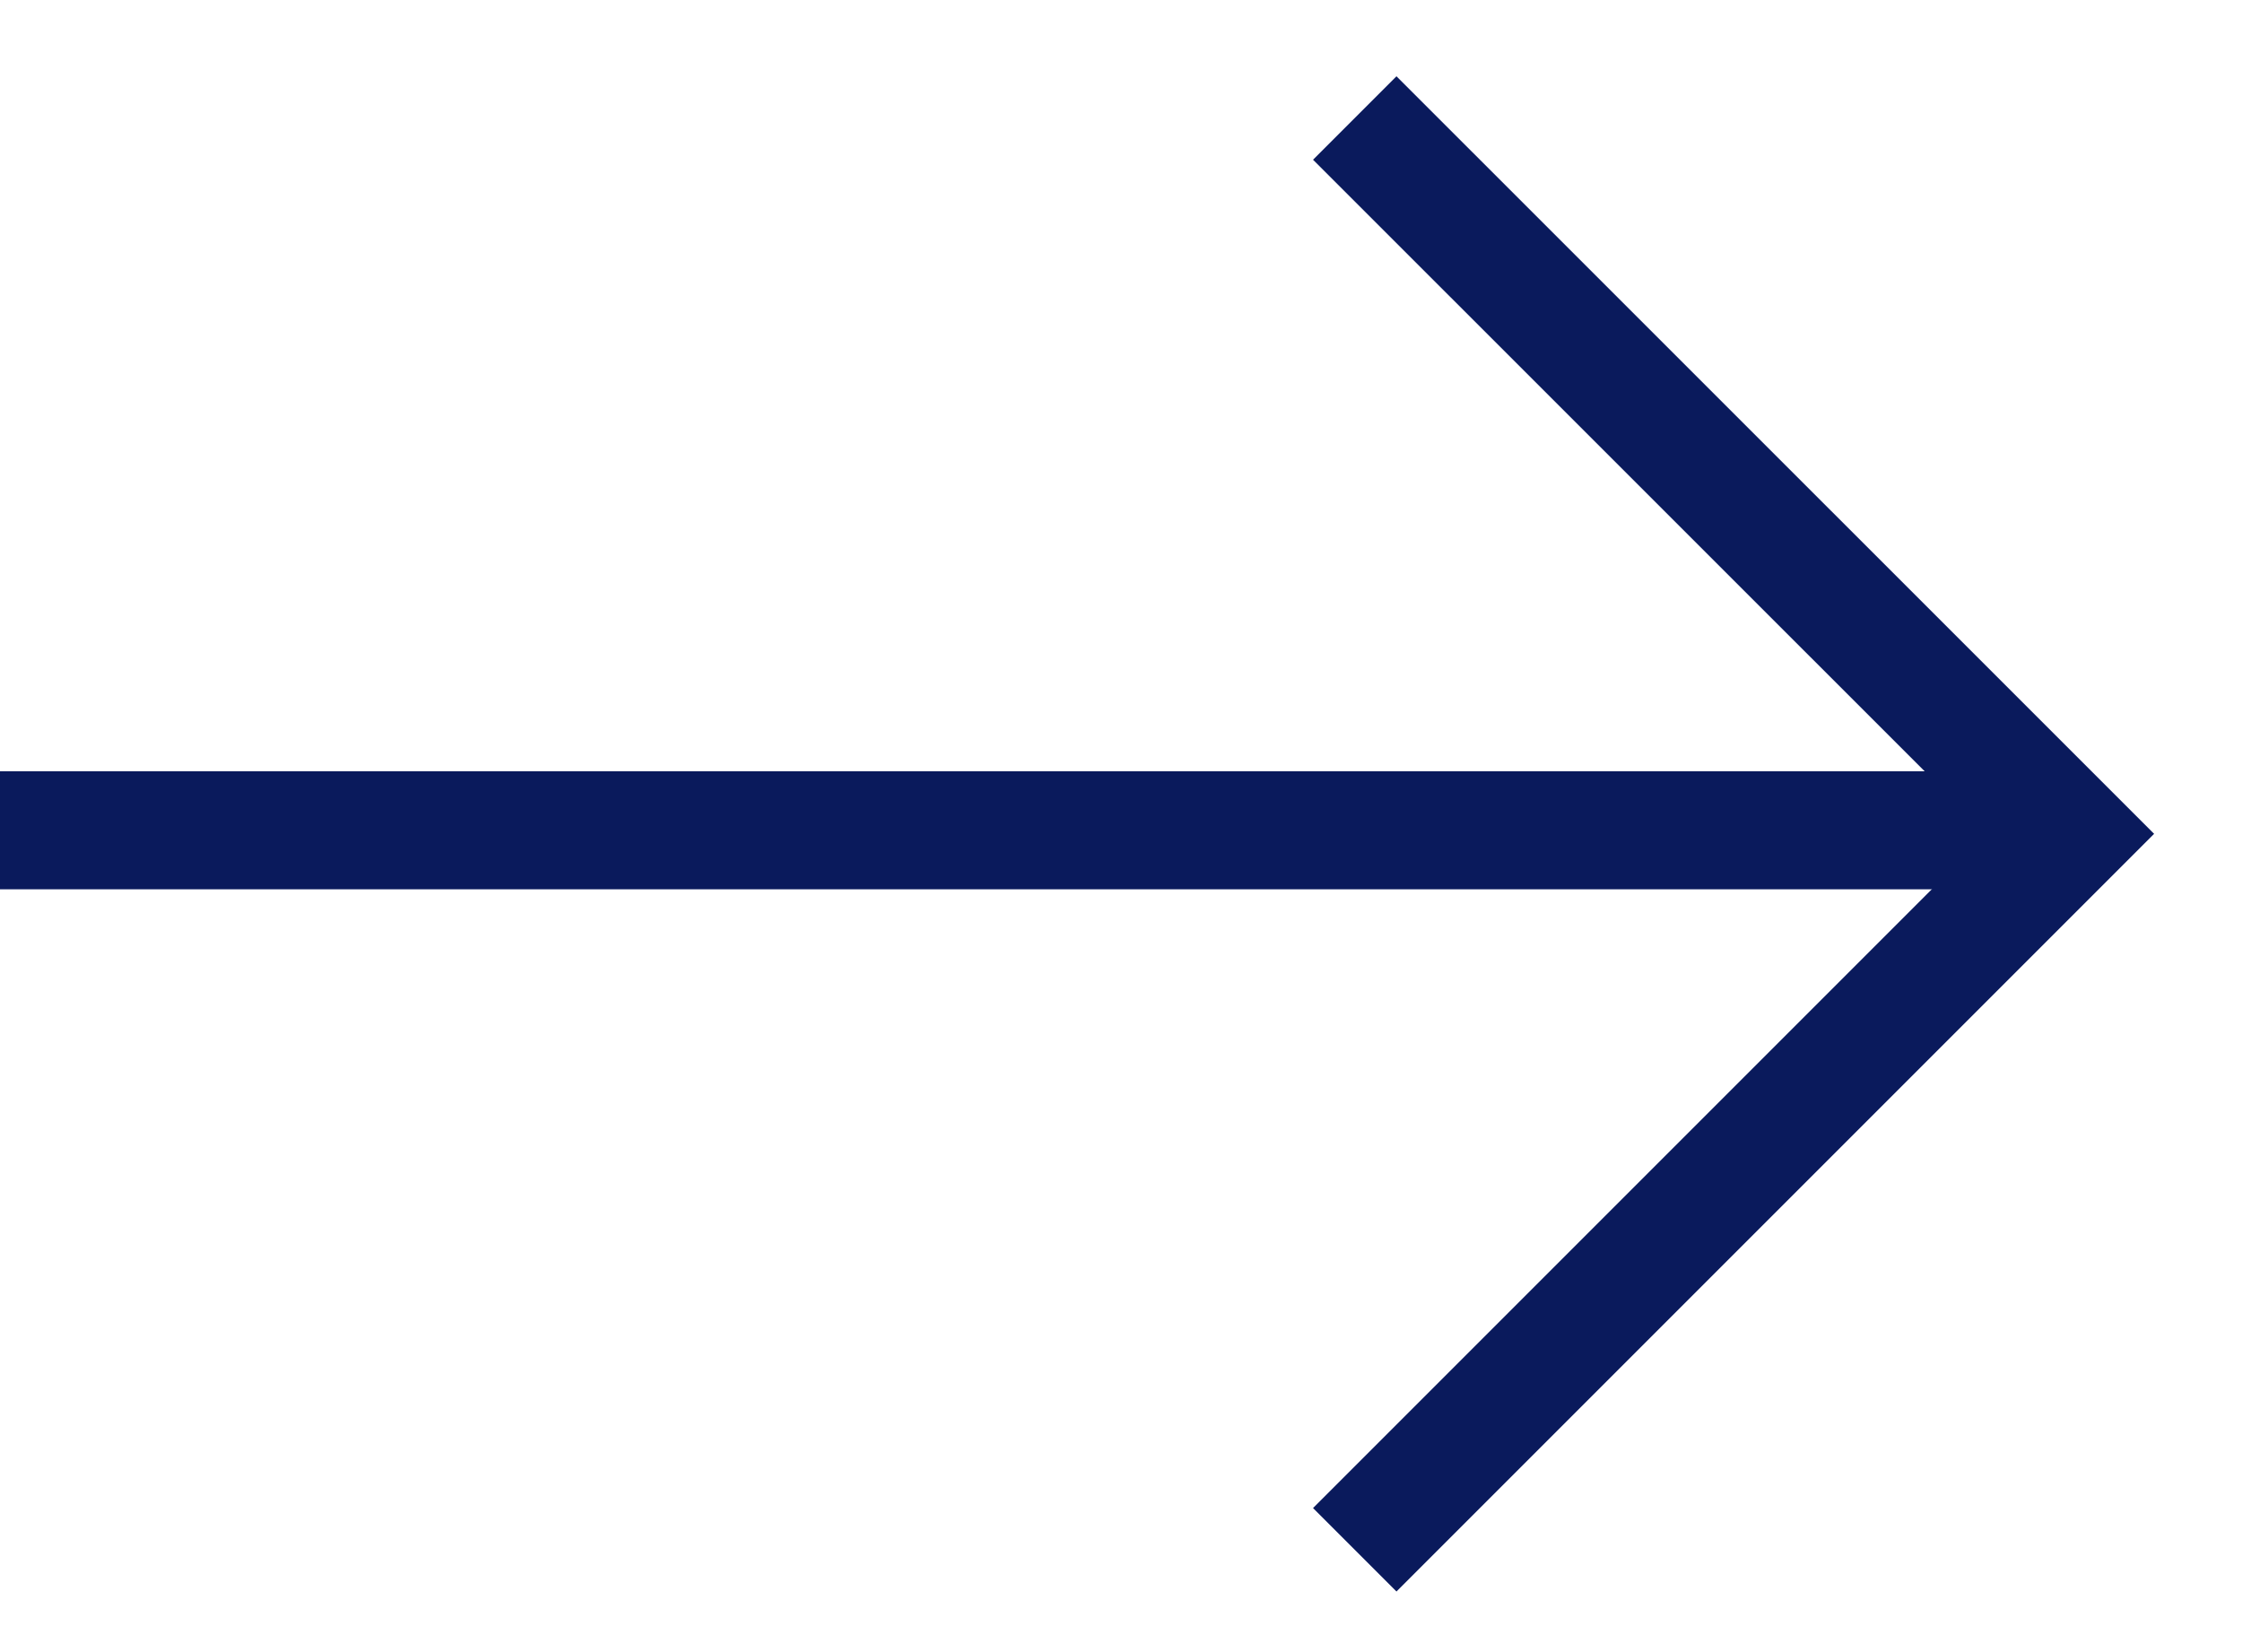
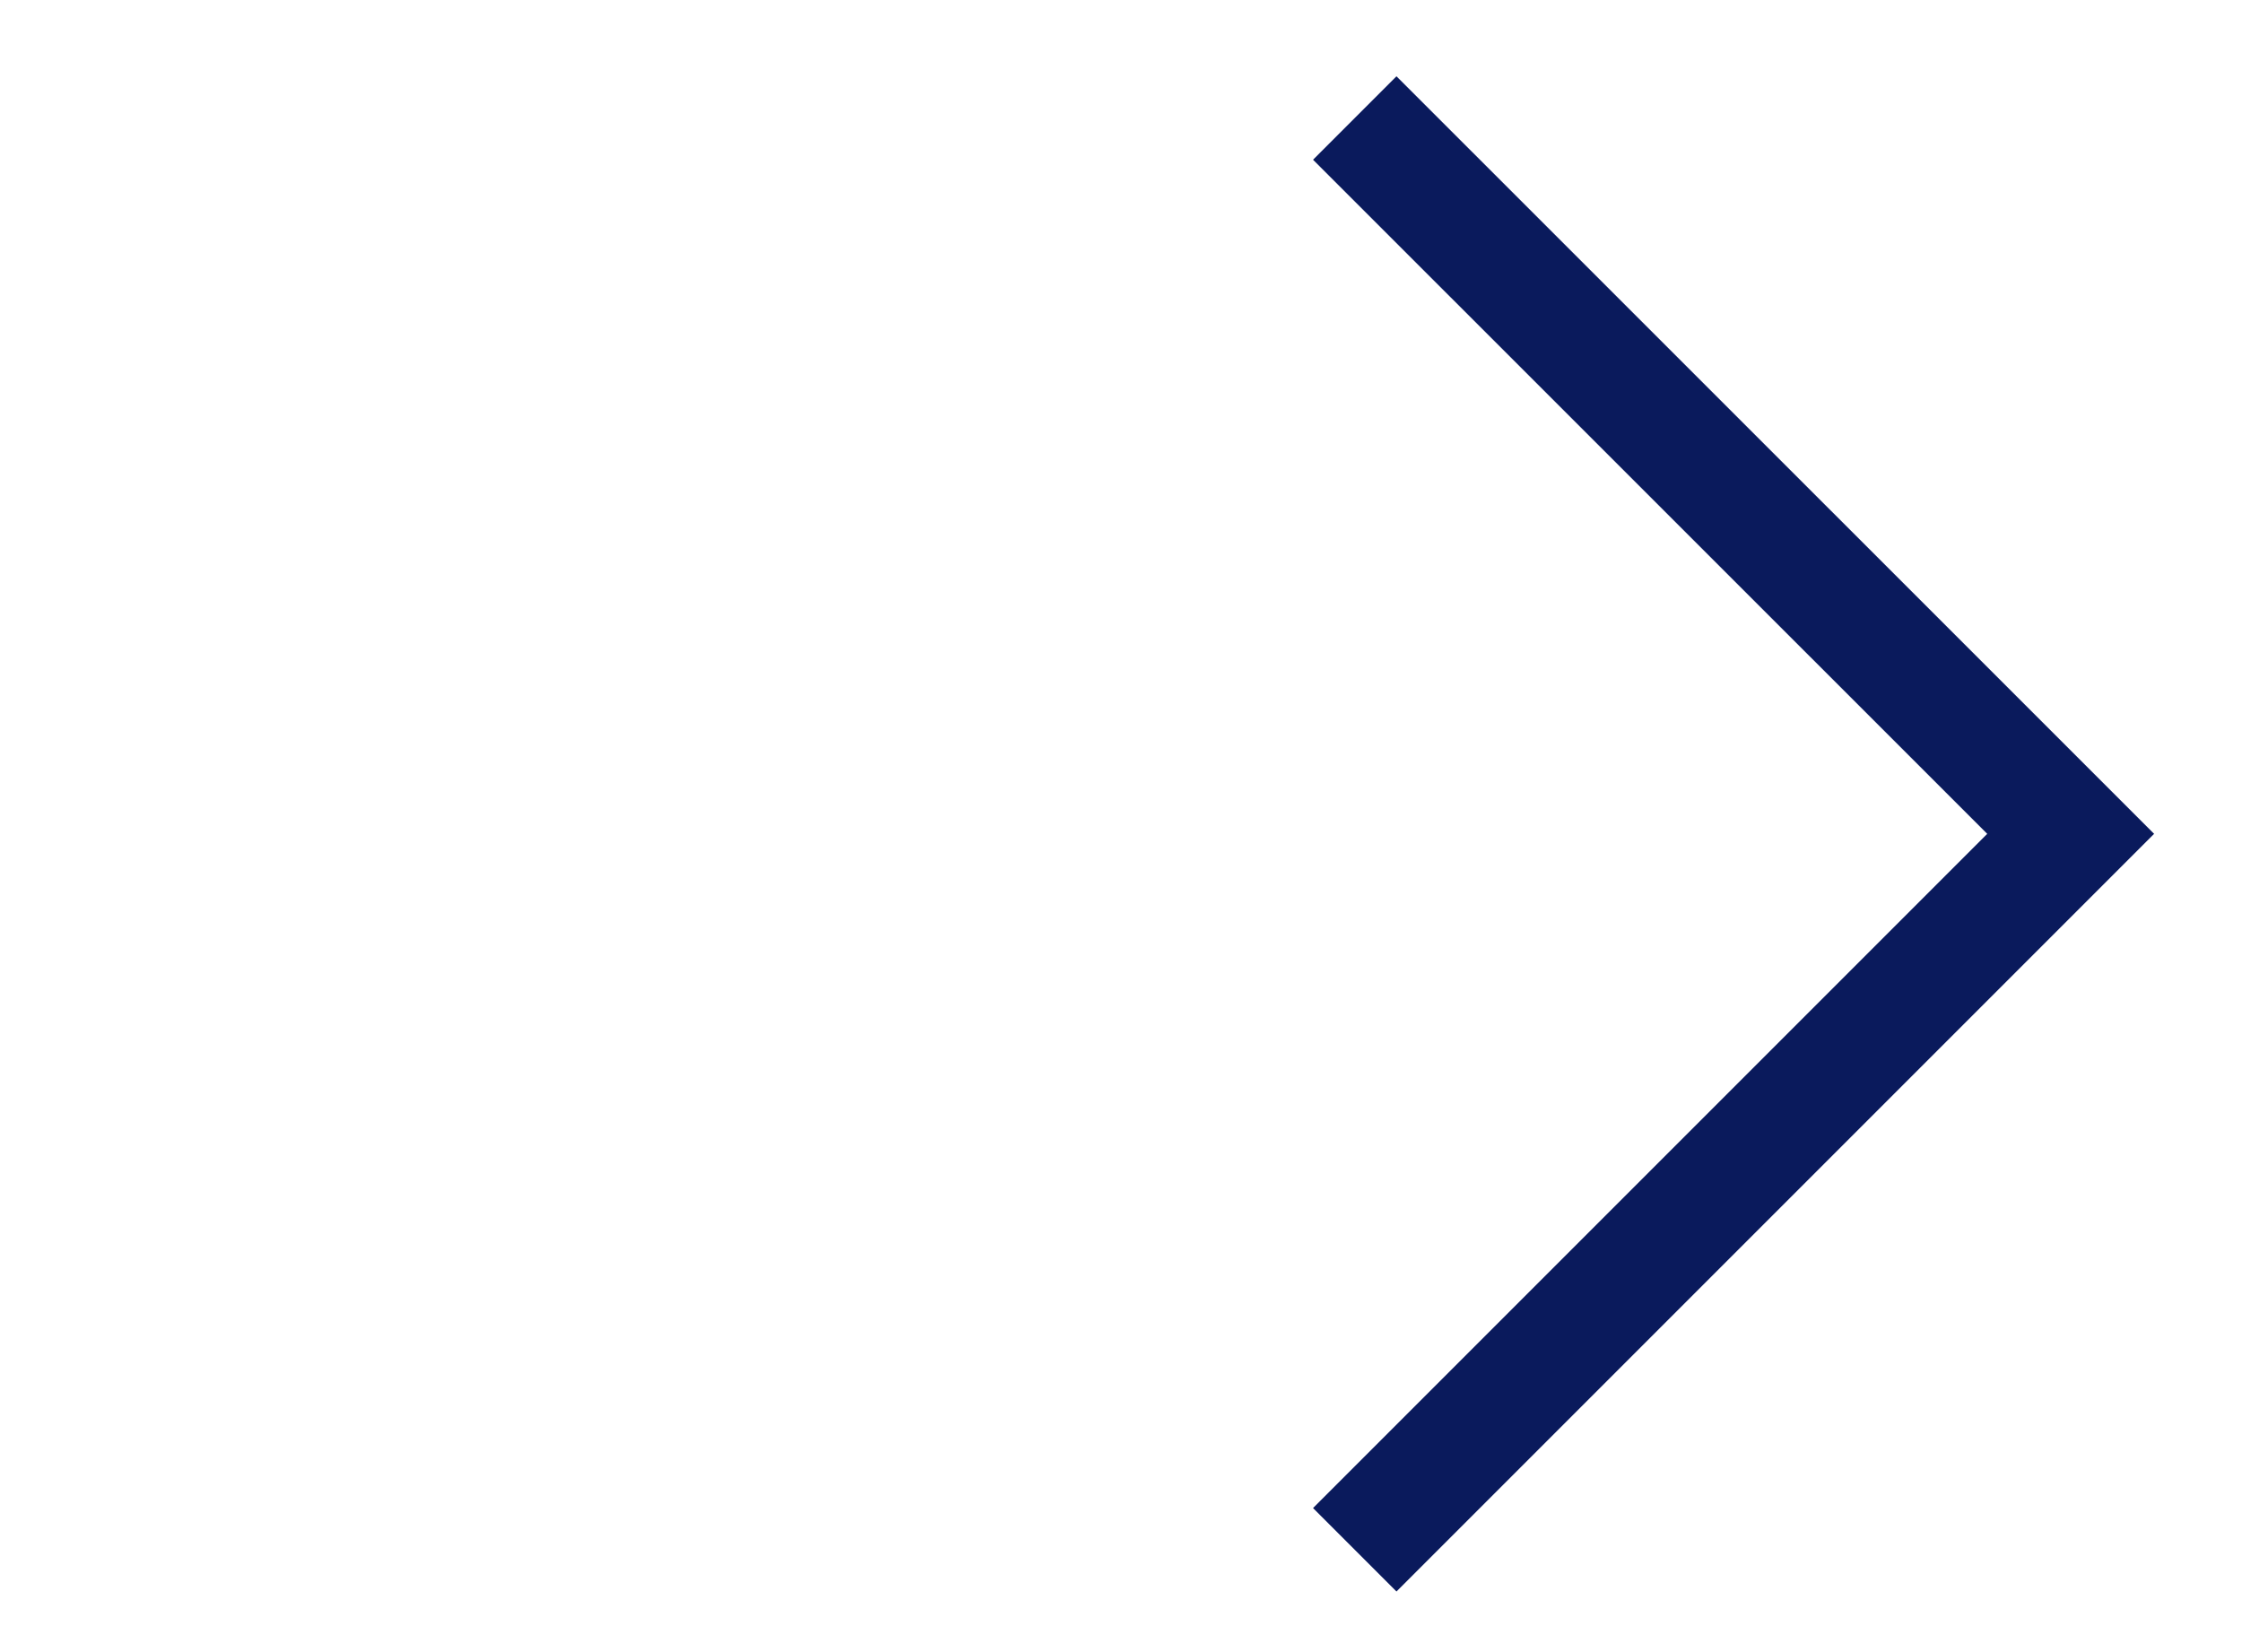
<svg xmlns="http://www.w3.org/2000/svg" width="19" height="14" viewBox="0 0 19 14" fill="none">
-   <path d="M0 7.036H17.538" stroke="#0A1A5C" />
  <path d="M11.481 13.133L17.548 7.066L11.481 1" stroke="#0A1A5C" />
</svg>